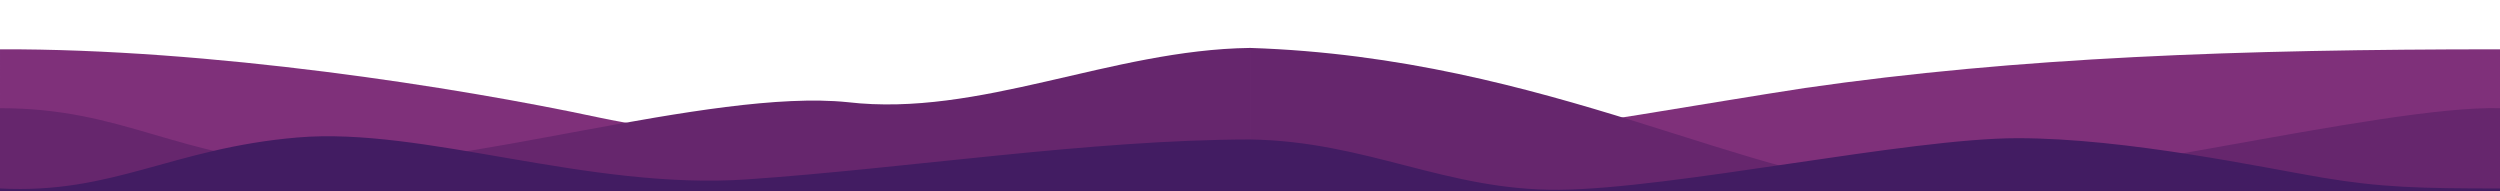
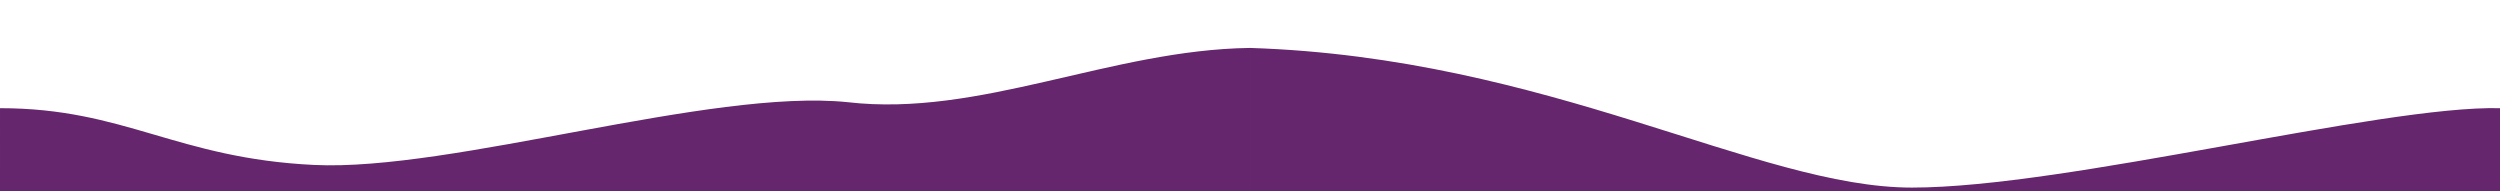
<svg xmlns="http://www.w3.org/2000/svg" xmlns:ns1="http://www.inkscape.org/namespaces/inkscape" xmlns:ns2="http://sodipodi.sourceforge.net/DTD/sodipodi-0.dtd" width="496.758mm" height="38mm" viewBox="0 0 496.758 38" version="1.1" id="svg1081" ns1:version="1.0.2 (1.0.2+r75+1)" ns2:docname="mountains.svg">
  <defs id="defs1075">
    <filter style="color-interpolation-filters:sRGB" ns1:label="Drop Shadow" id="filter1012">
      <feFlood flood-opacity="0.18" flood-color="rgb(255,255,255)" result="flood" id="feFlood1002" />
      <feComposite in="flood" in2="SourceGraphic" operator="out" result="composite1" id="feComposite1004" />
      <feGaussianBlur in="composite1" stdDeviation="1.2" result="blur" id="feGaussianBlur1006" />
      <feOffset dx="0" dy="0" result="offset" id="feOffset1008" />
      <feComposite in="offset" in2="SourceGraphic" operator="atop" result="composite2" id="feComposite1010" />
    </filter>
    <filter style="color-interpolation-filters:sRGB" ns1:label="Drop Shadow" id="filter1024">
      <feFlood flood-opacity="0.739" flood-color="rgb(255,255,255)" result="flood" id="feFlood1014" />
      <feComposite in="flood" in2="SourceGraphic" operator="out" result="composite1" id="feComposite1016" />
      <feGaussianBlur in="composite1" stdDeviation="1.2" result="blur" id="feGaussianBlur1018" />
      <feOffset dx="0" dy="0" result="offset" id="feOffset1020" />
      <feComposite in="offset" in2="SourceGraphic" operator="atop" result="composite2" id="feComposite1022" />
    </filter>
    <filter style="color-interpolation-filters:sRGB" ns1:label="Drop Shadow" id="filter1012-6">
      <feFlood flood-opacity="0.328" flood-color="rgb(255,255,255)" result="flood" id="feFlood1002-2" />
      <feComposite in="flood" in2="SourceGraphic" operator="out" result="composite1" id="feComposite1004-9" />
      <feGaussianBlur in="composite1" stdDeviation="1.2" result="blur" id="feGaussianBlur1006-1" />
      <feOffset dx="0" dy="0" result="offset" id="feOffset1008-2" />
      <feComposite in="offset" in2="SourceGraphic" operator="atop" result="composite2" id="feComposite1010-7" />
    </filter>
    <filter style="color-interpolation-filters:sRGB" ns1:label="Drop Shadow" id="filter1050">
      <feFlood flood-opacity="0.328" flood-color="rgb(255,255,255)" result="flood" id="feFlood1040" />
      <feComposite in="flood" in2="SourceGraphic" operator="out" result="composite1" id="feComposite1042" />
      <feGaussianBlur in="composite1" stdDeviation="1.2" result="blur" id="feGaussianBlur1044" />
      <feOffset dx="0" dy="0" result="offset" id="feOffset1046" />
      <feComposite in="offset" in2="SourceGraphic" operator="atop" result="composite2" id="feComposite1048" />
    </filter>
    <filter style="color-interpolation-filters:sRGB" ns1:label="Drop Shadow" id="filter1024-0">
      <feFlood flood-opacity="0.739" flood-color="rgb(255,255,255)" result="flood" id="feFlood1014-9" />
      <feComposite in="flood" in2="SourceGraphic" operator="out" result="composite1" id="feComposite1016-3" />
      <feGaussianBlur in="composite1" stdDeviation="1.2" result="blur" id="feGaussianBlur1018-6" />
      <feOffset dx="0" dy="0" result="offset" id="feOffset1020-0" />
      <feComposite in="offset" in2="SourceGraphic" operator="atop" result="composite2" id="feComposite1022-6" />
    </filter>
    <filter style="color-interpolation-filters:sRGB" ns1:label="Drop Shadow" id="filter1024-8">
      <feFlood flood-opacity="0.739" flood-color="rgb(255,255,255)" result="flood" id="feFlood1014-7" />
      <feComposite in="flood" in2="SourceGraphic" operator="out" result="composite1" id="feComposite1016-9" />
      <feGaussianBlur in="composite1" stdDeviation="1.2" result="blur" id="feGaussianBlur1018-2" />
      <feOffset dx="0" dy="0" result="offset" id="feOffset1020-02" />
      <feComposite in="offset" in2="SourceGraphic" operator="atop" result="composite2" id="feComposite1022-3" />
    </filter>
    <filter style="color-interpolation-filters:sRGB" ns1:label="Drop Shadow" id="filter1024-6">
      <feFlood flood-opacity="0.739" flood-color="rgb(255,255,255)" result="flood" id="feFlood1014-1" />
      <feComposite in="flood" in2="SourceGraphic" operator="out" result="composite1" id="feComposite1016-2" />
      <feGaussianBlur in="composite1" stdDeviation="1.2" result="blur" id="feGaussianBlur1018-9" />
      <feOffset dx="0" dy="0" result="offset" id="feOffset1020-3" />
      <feComposite in="offset" in2="SourceGraphic" operator="atop" result="composite2" id="feComposite1022-1" />
    </filter>
  </defs>
  <ns2:namedview id="base" pagecolor="#ffffff" bordercolor="#666666" borderopacity="1.0" ns1:pageopacity="0.0" ns1:pageshadow="2" ns1:zoom="0.4365522" ns1:cx="816.18652" ns1:cy="83.460859" ns1:document-units="mm" ns1:current-layer="layer1" ns1:document-rotation="0" showgrid="false" fit-margin-top="0" fit-margin-left="0" fit-margin-right="0" fit-margin-bottom="0" units="px" scale-x="1" />
  <g ns1:label="Layer 1" ns1:groupmode="layer" id="layer1" transform="translate(-2.237,-112.864)">
-     <path id="path880-6-5" style="fill:#7f307a;fill-opacity:1;stroke:none;stroke-width:0.289px;stroke-linecap:butt;stroke-linejoin:miter;stroke-opacity:1" d="m 498.996,122.662 c -51.939,0 -95.725,1.564 -138.113,7.688 -19.908,3.032 -47.314,8.041 -61.196,9.263 -13.883,1.222 -49.07,5.156 -49.07,5.156 v 15.621 h 248.379 z m -496.758,0 c 41.814,-0.152 90.765,7.518 118.841,13.519 28.076,6 44.283,1.024 54.674,1.438 10.391,0.414 3.327,-0.06 15.17,0.976 11.843,1.036 59.694,6.173 59.694,6.173 v 15.621 H 2.237 Z" ns2:nodetypes="cczccccczzscccc" />
    <path id="path882-7-3" style="fill:#66266d;fill-opacity:1;stroke:none;stroke-width:0.289px;stroke-linecap:butt;stroke-linejoin:miter;stroke-opacity:1" d="m 498.996,134.36 c -23.725,-0.568 -86.119,15.778 -116.859,15.778 -30.74,0 -72.07,-25.838 -131.52,-27.749 v 38 h 248.379 z m -496.758,0 c 24.822,0 35.06,9.969 62.43,11.28 27.371,1.311 78.827,-15.267 105.995,-12.473 26.219,3.047 52.321,-10.42 79.955,-10.777 v 38 H 2.237 Z" ns2:nodetypes="czccccczccccc" />
-     <path id="path878-3-5" style="fill:#421c62;fill-opacity:1;stroke:none;stroke-width:0.289px;stroke-linecap:butt;stroke-linejoin:miter;stroke-opacity:1" d="m 498.996,150.314 c -15.864,0 -23.626,-0.198 -35.208,-2.141 -11.581,-1.943 -38.986,-7.853 -60.659,-7.853 -21.674,0 -68.438,10.044 -91.025,10.252 -22.587,0.207 -38.16,-9.646 -61.487,-9.995 v 29.013 h 248.379 z m -496.758,0 c 22.521,1.175 34.088,-8 59.125,-10.135 25.036,-2.135 57.649,10.505 89.321,8.329 31.672,-2.175 68.223,-7.886 99.933,-7.932 v 29.013 H 2.237 Z" ns2:nodetypes="czzzccccczzcccc" />
  </g>
</svg>